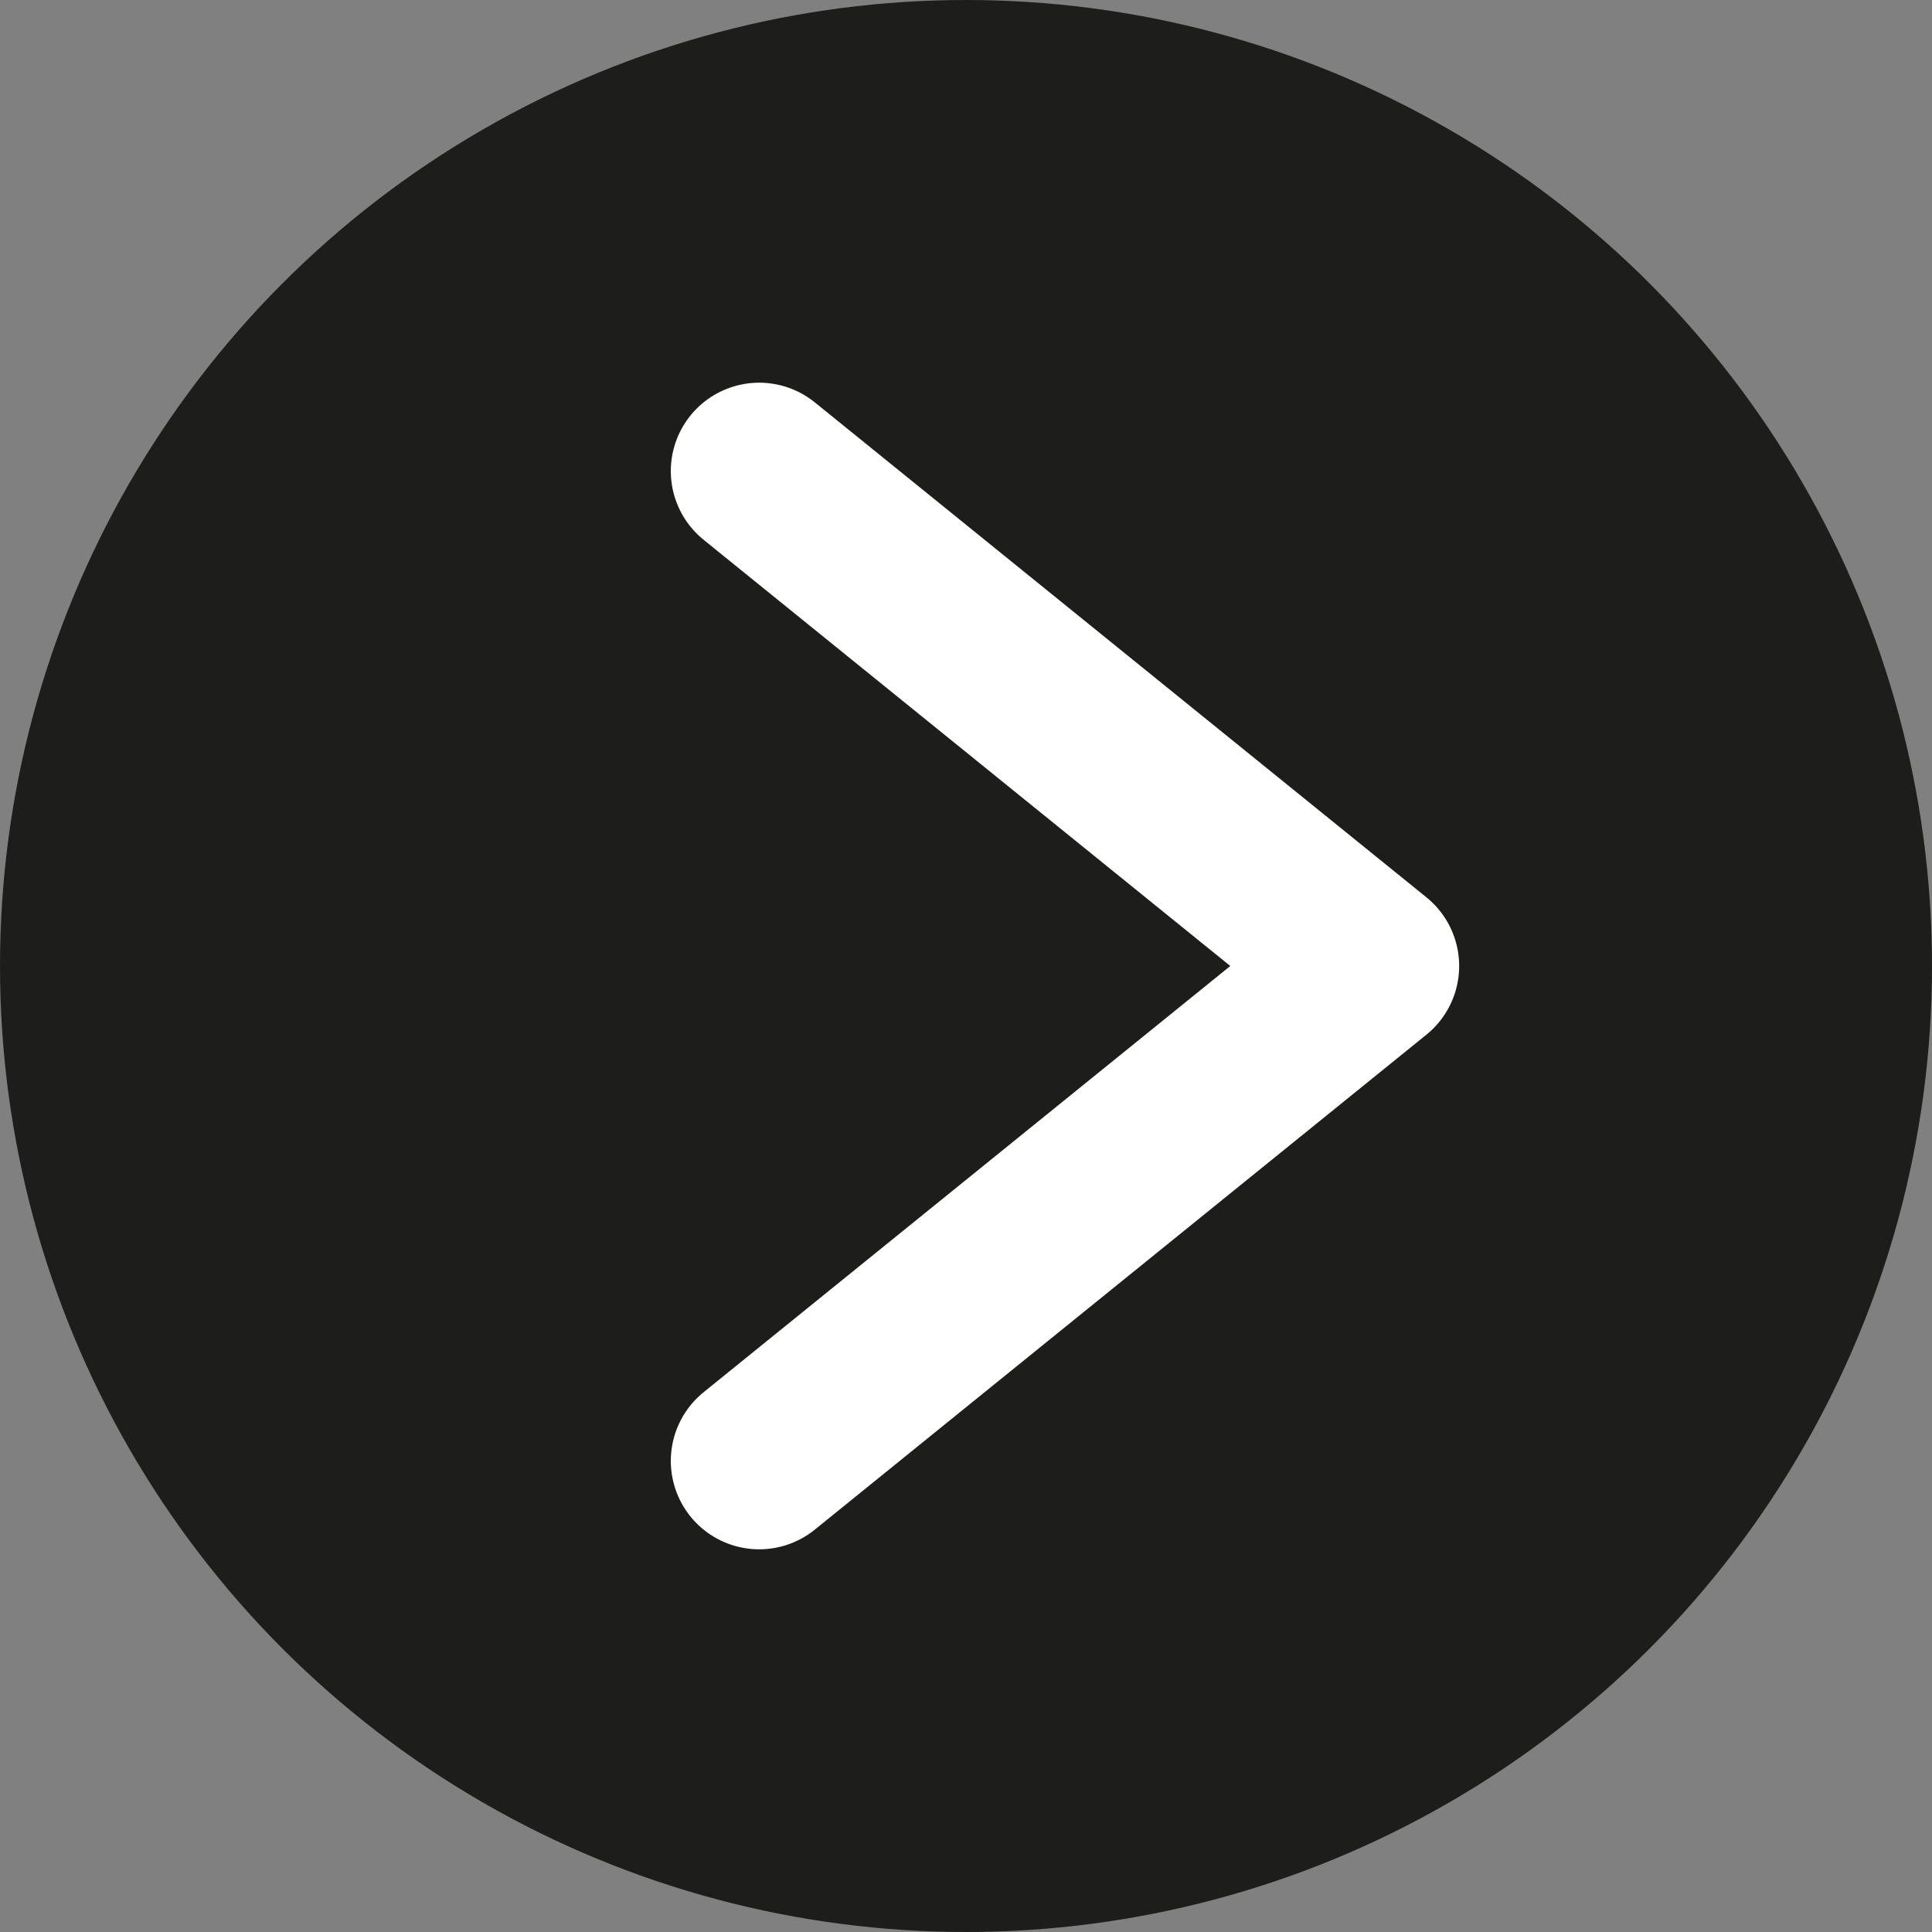
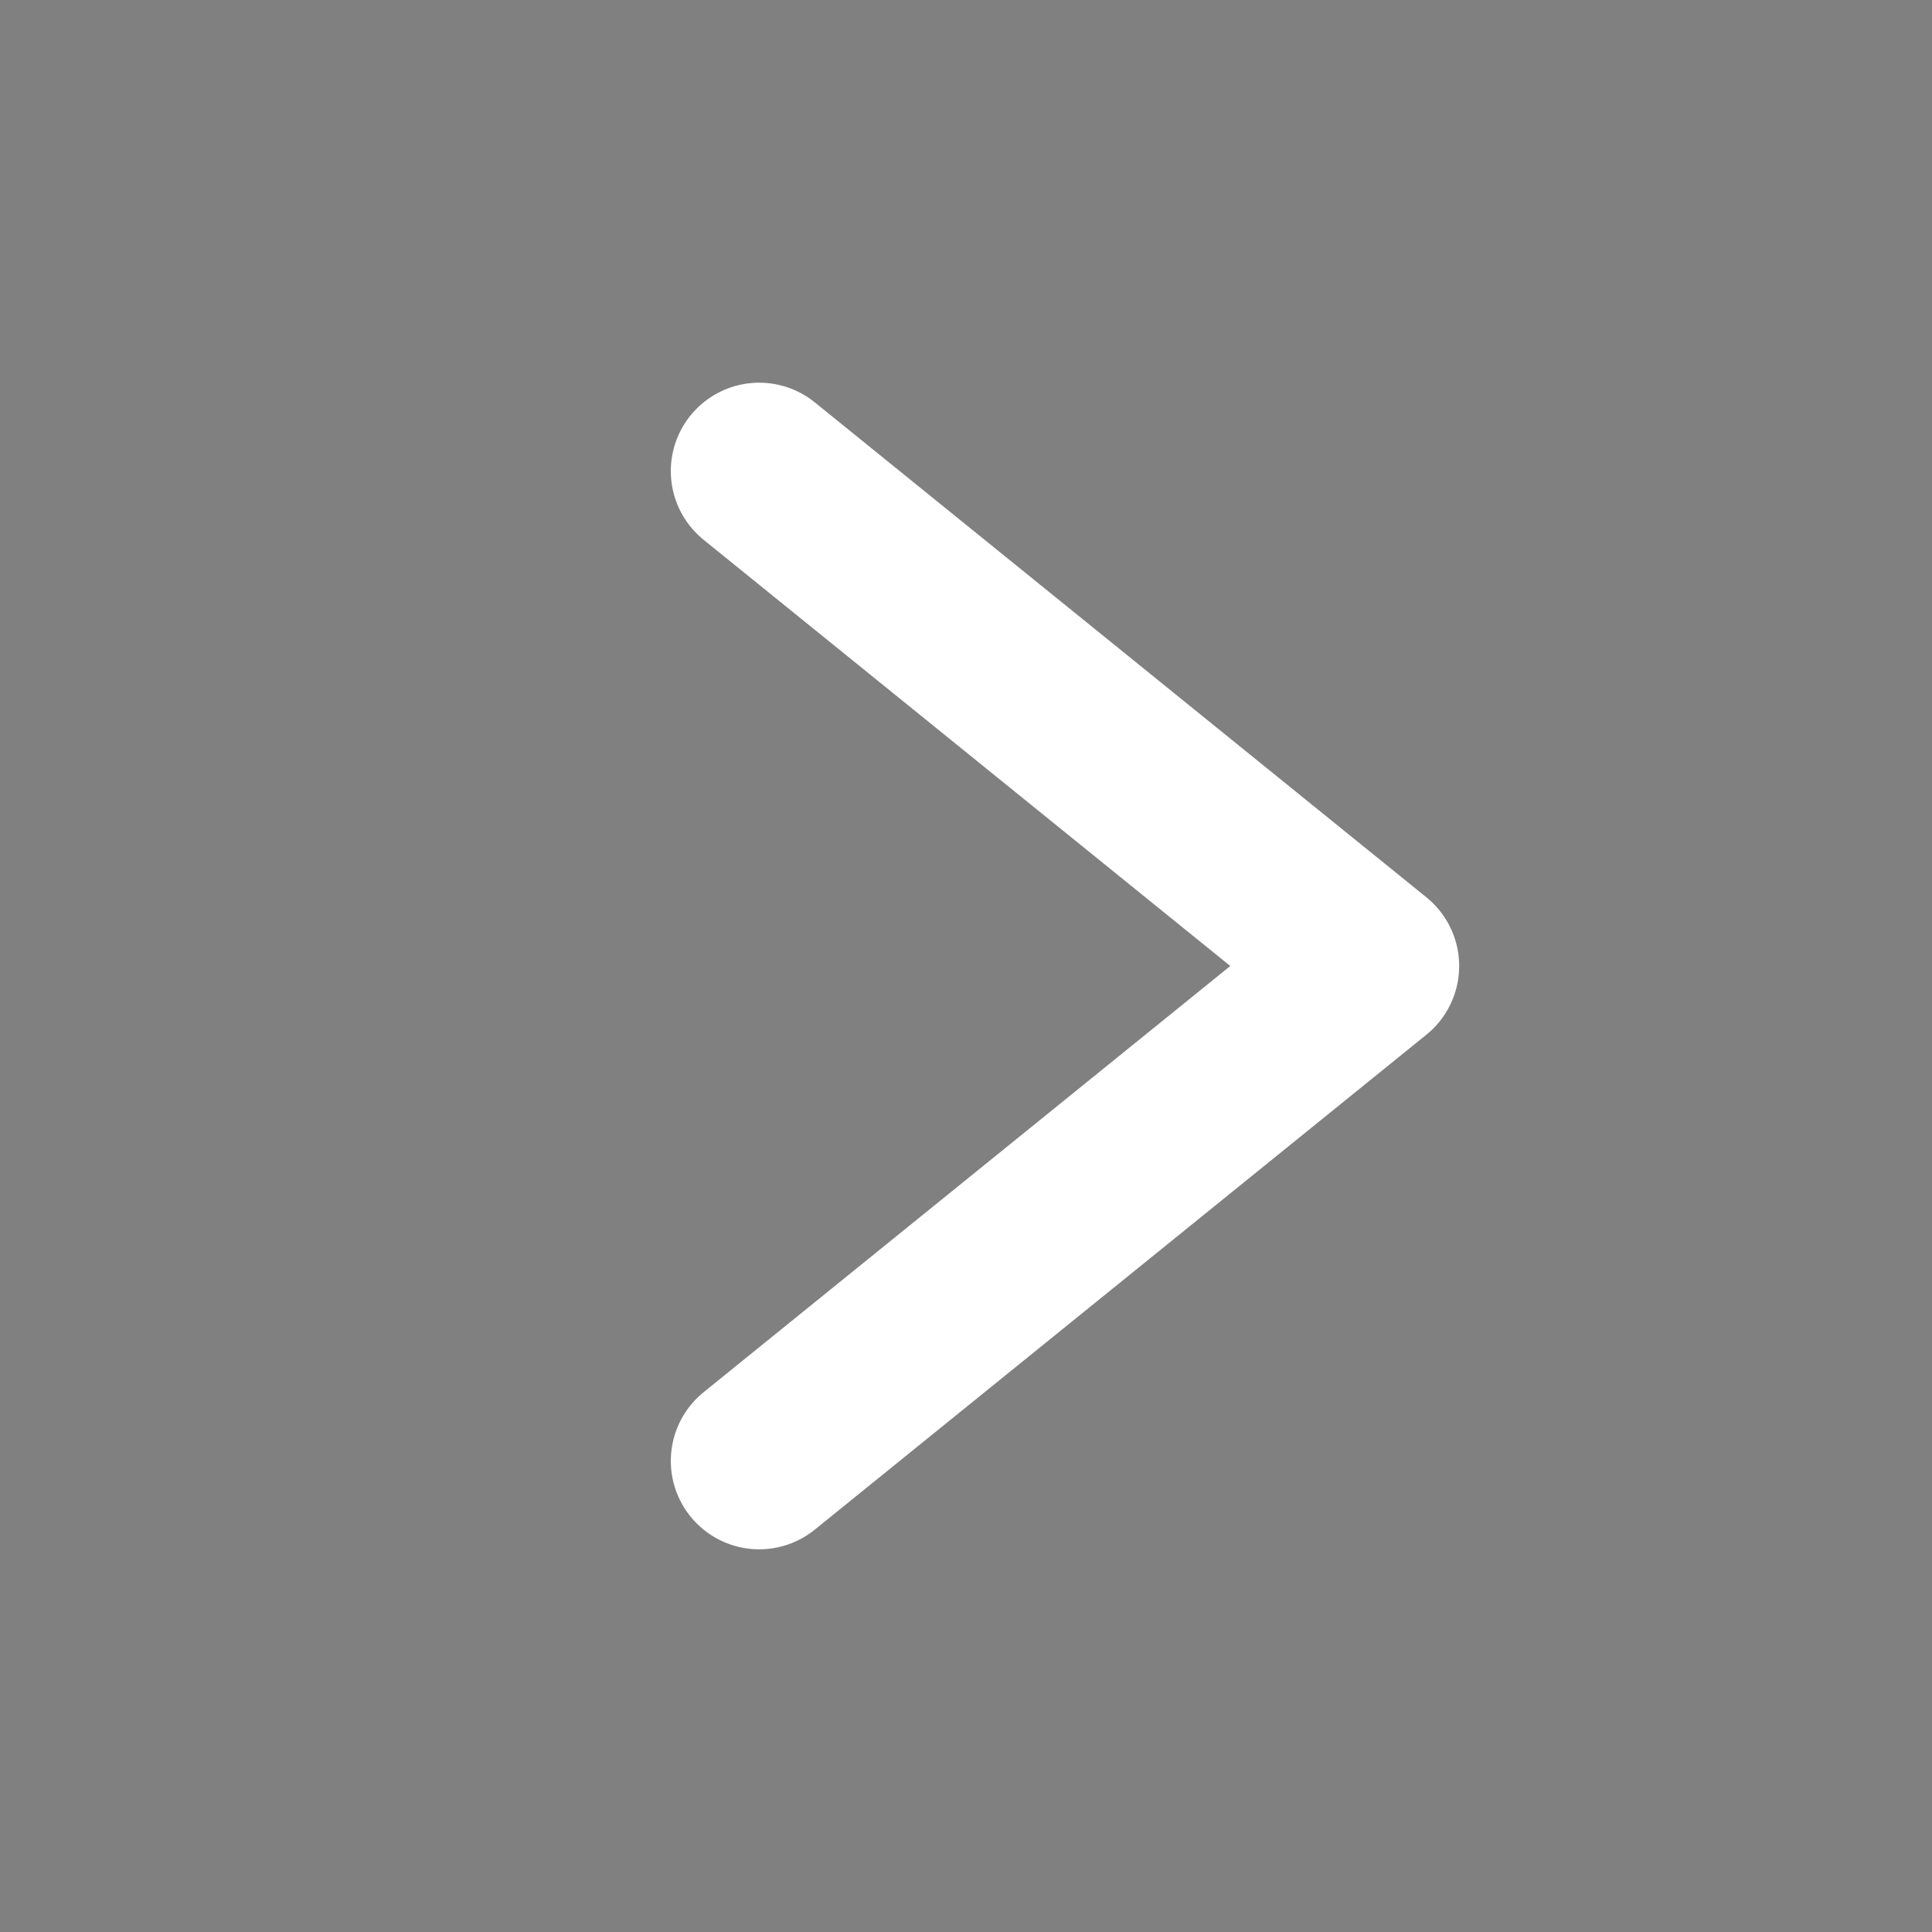
<svg xmlns="http://www.w3.org/2000/svg" viewBox="0 0 21.86 21.86">
  <rect x="0" y="0" width="21.86" height="21.86" fill="#808080" stroke="none" />
  <defs>
    <style>.a{fill:#1d1d1b;}.b{fill:none;stroke:#fff;stroke-linecap:round;stroke-linejoin:round;stroke-width:2px;}</style>
  </defs>
  <title>arrow_right_small</title>
-   <circle class="a" cx="10.93" cy="10.93" r="10.93" />
  <polyline class="b" points="8.59 5.33 15.51 10.93 8.59 16.53" />
</svg>